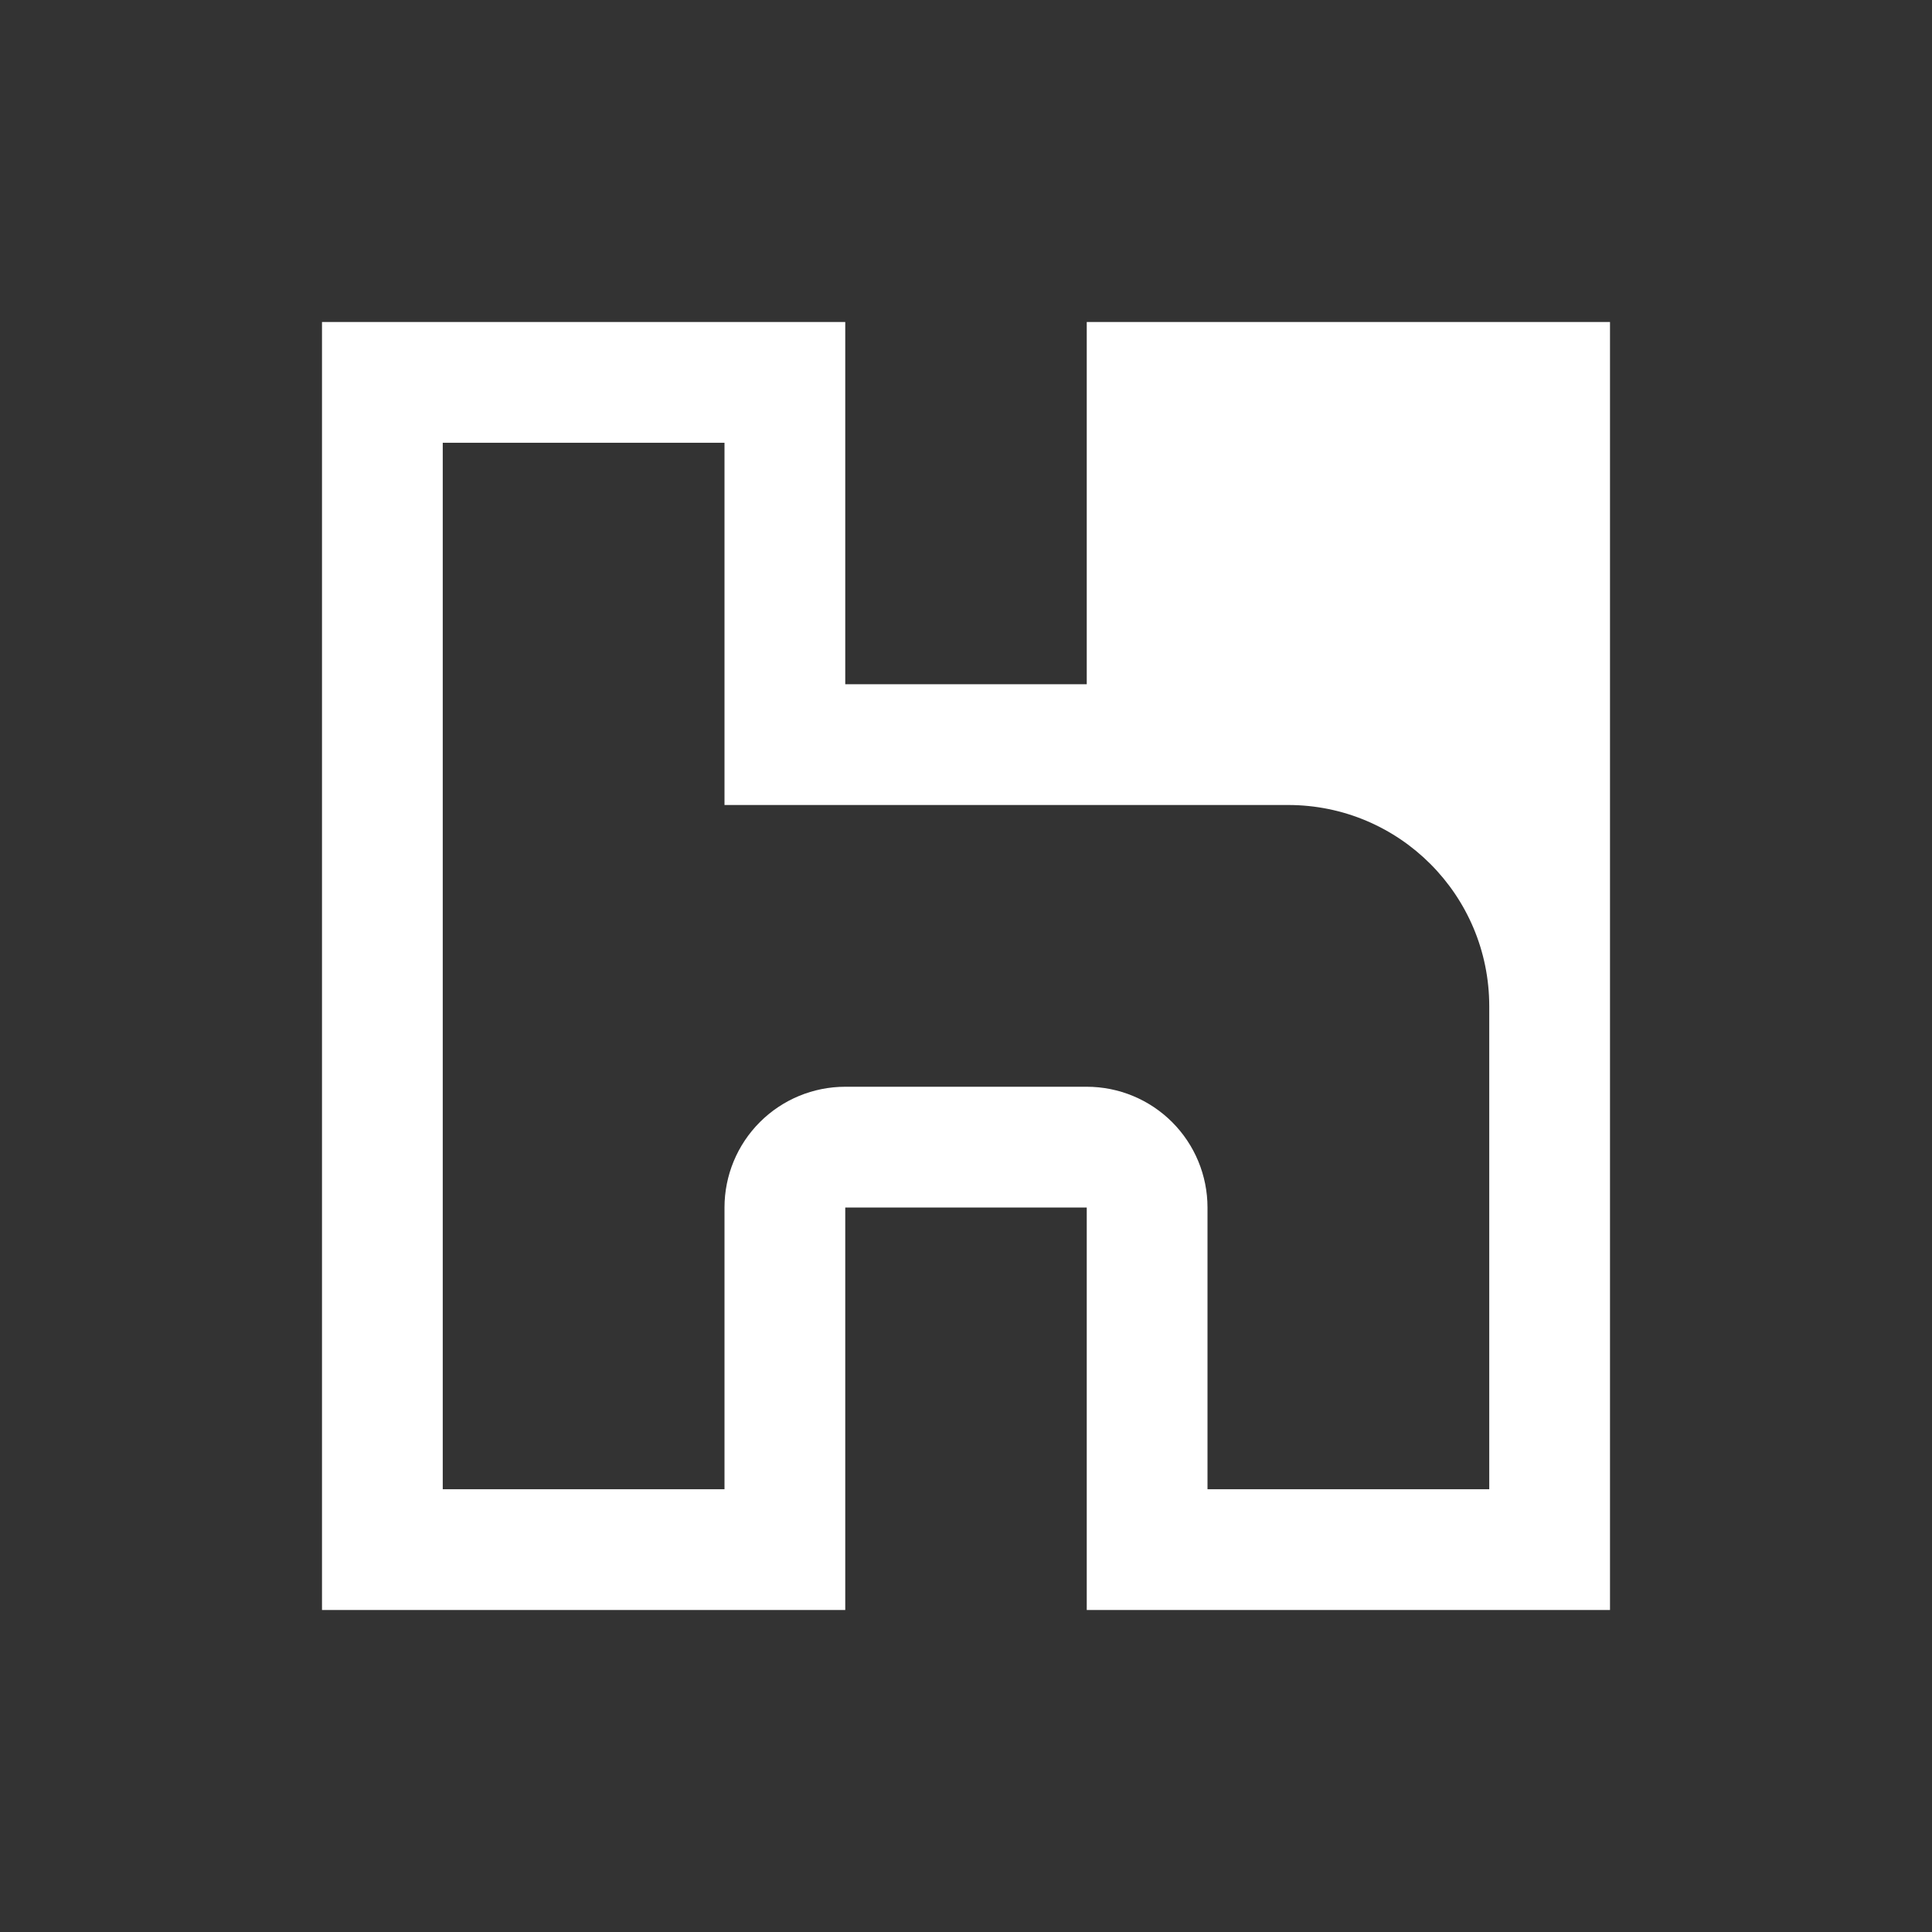
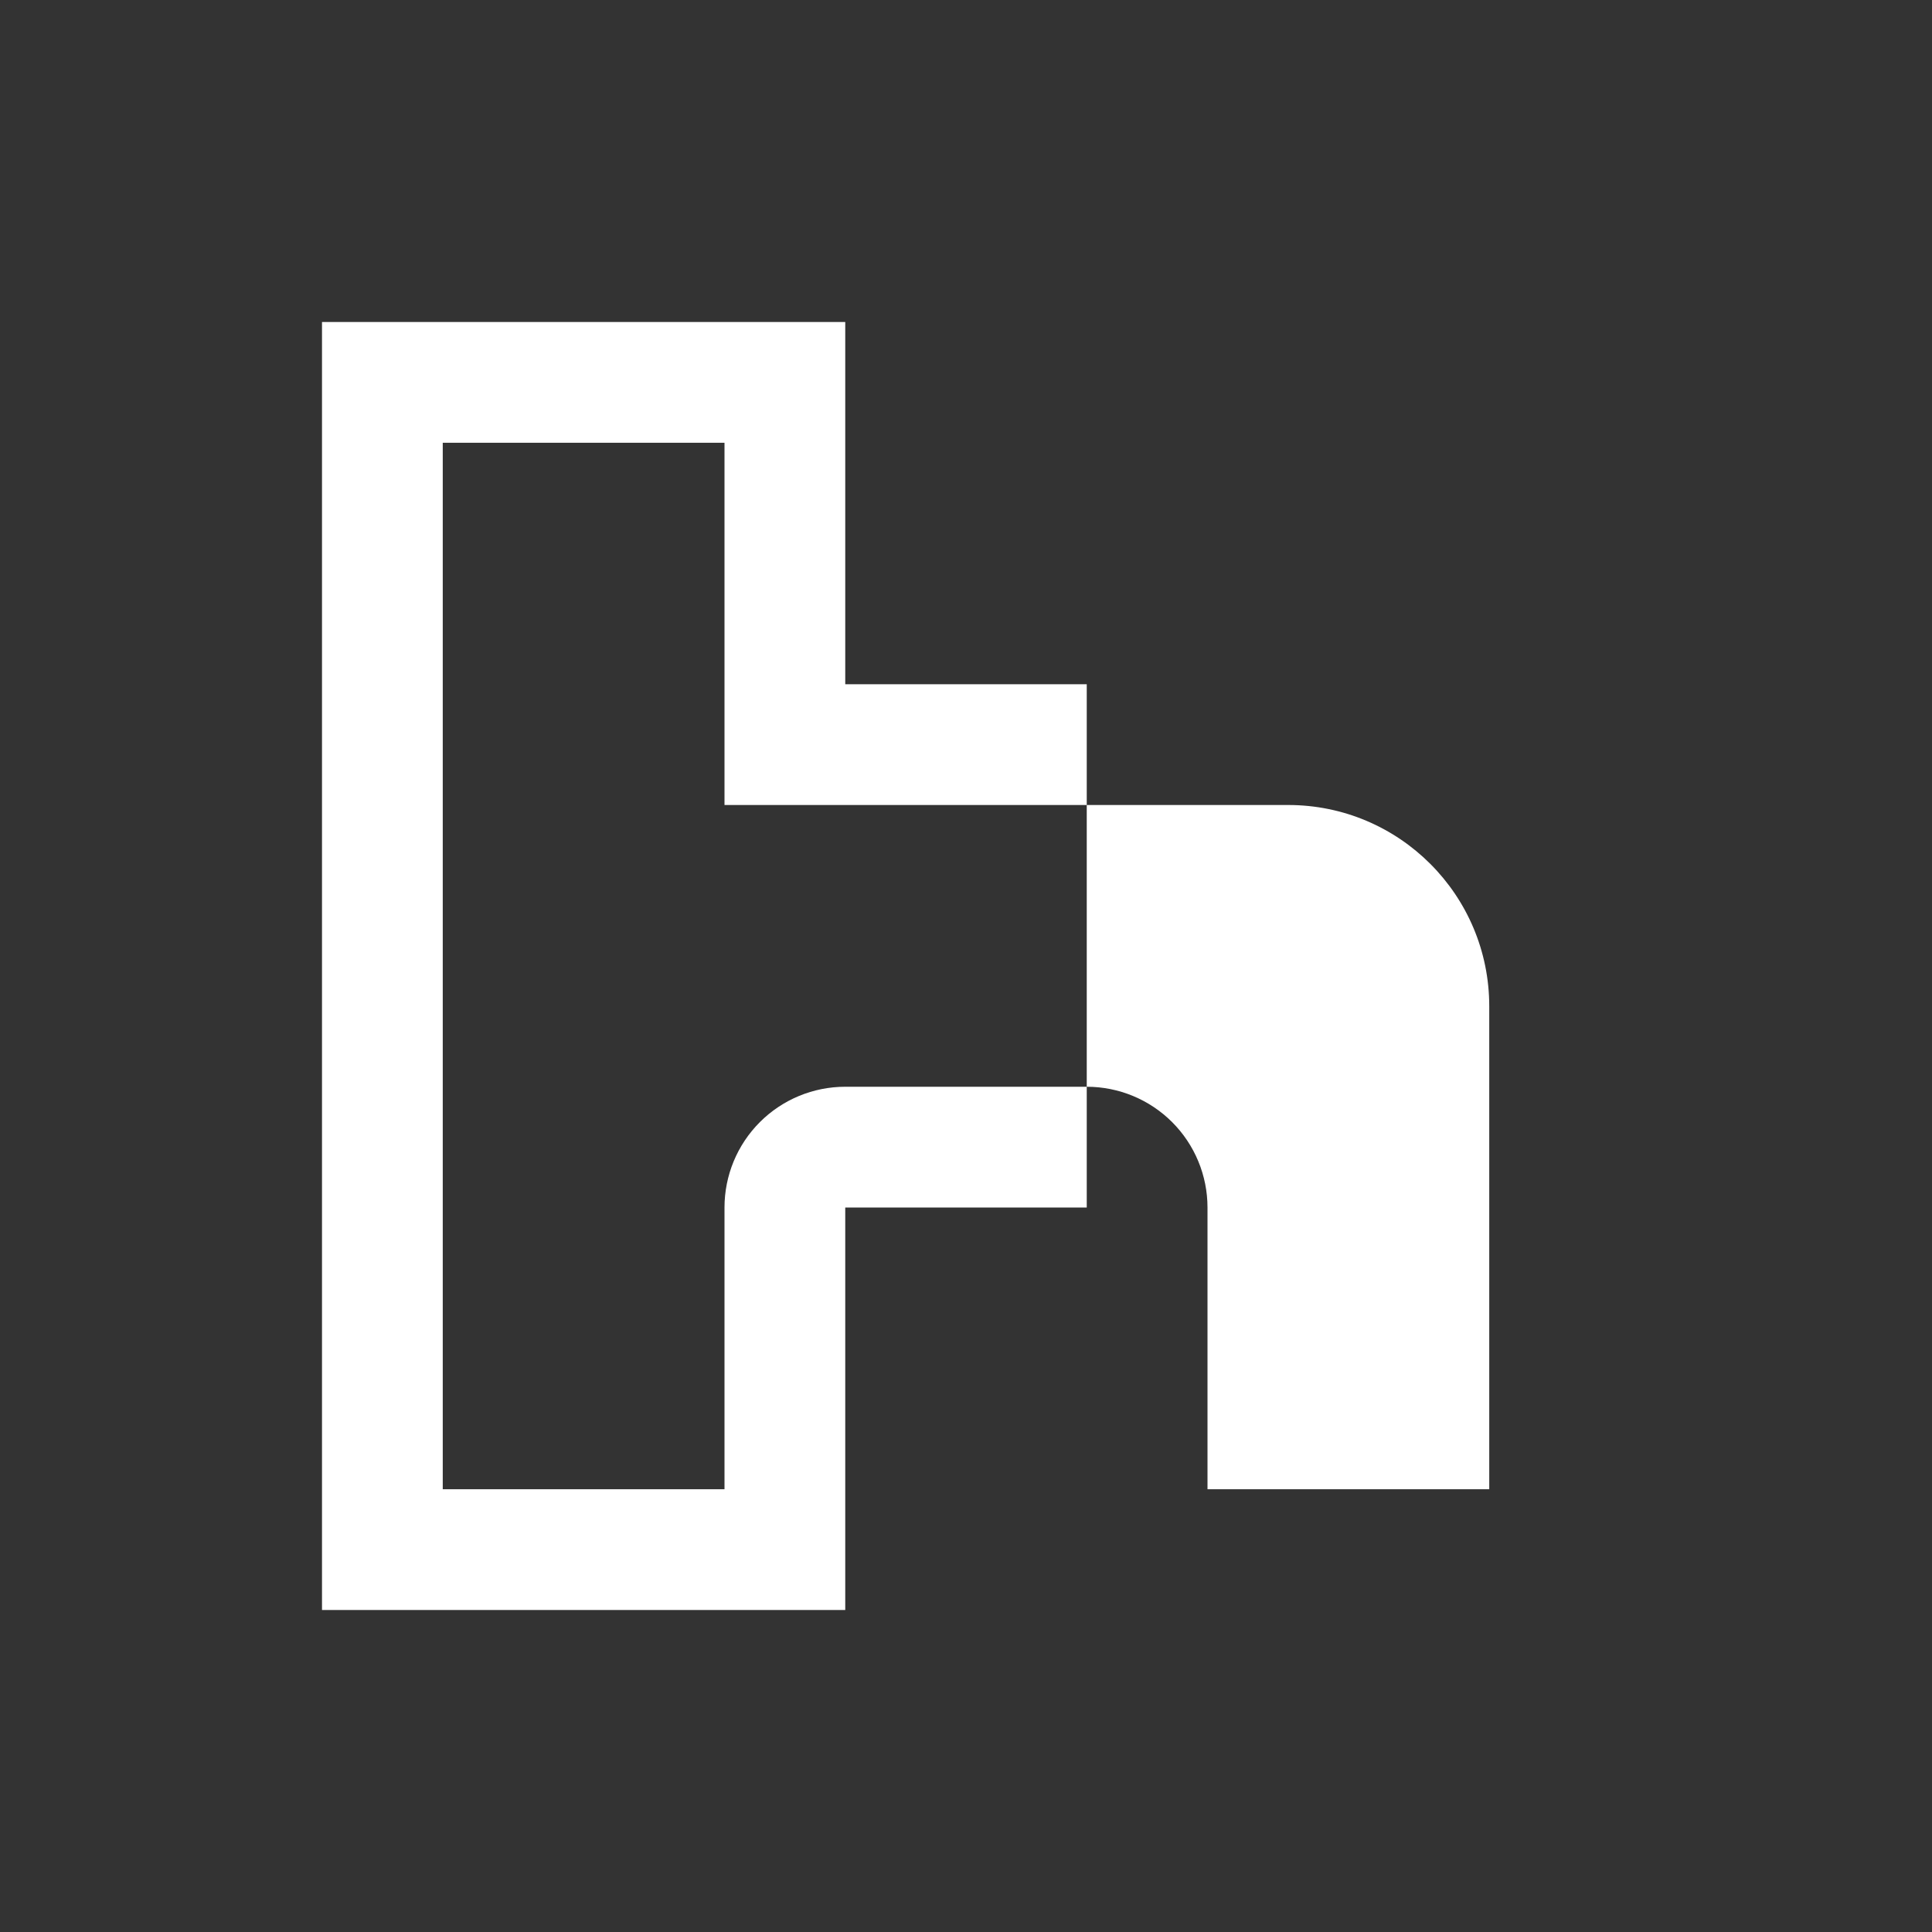
<svg xmlns="http://www.w3.org/2000/svg" width="150" height="150" viewBox="0 0 150 150" fill="none">
  <rect x="0" y="0" width="150" height="150" fill="#333333" stroke="none" />
-   <path d="M84.375 53.125V25H125V125H84.375V93.75H65.625V125H25V25H65.625V53.125H84.375ZM34.375 115.625H56.25V93.75C56.25 91.264 57.238 88.879 58.996 87.121C60.754 85.363 63.139 84.375 65.625 84.375H84.375C86.861 84.375 89.246 85.363 91.004 87.121C92.762 88.879 93.75 91.264 93.75 93.75V115.625H115.625V78.125C115.625 69.497 108.641 62.5 100.013 62.5H56.25V34.375H34.375V115.625Z" fill="white" />
+   <path d="M84.375 53.125V25V125H84.375V93.75H65.625V125H25V25H65.625V53.125H84.375ZM34.375 115.625H56.25V93.75C56.25 91.264 57.238 88.879 58.996 87.121C60.754 85.363 63.139 84.375 65.625 84.375H84.375C86.861 84.375 89.246 85.363 91.004 87.121C92.762 88.879 93.75 91.264 93.75 93.75V115.625H115.625V78.125C115.625 69.497 108.641 62.5 100.013 62.5H56.25V34.375H34.375V115.625Z" fill="white" />
</svg>